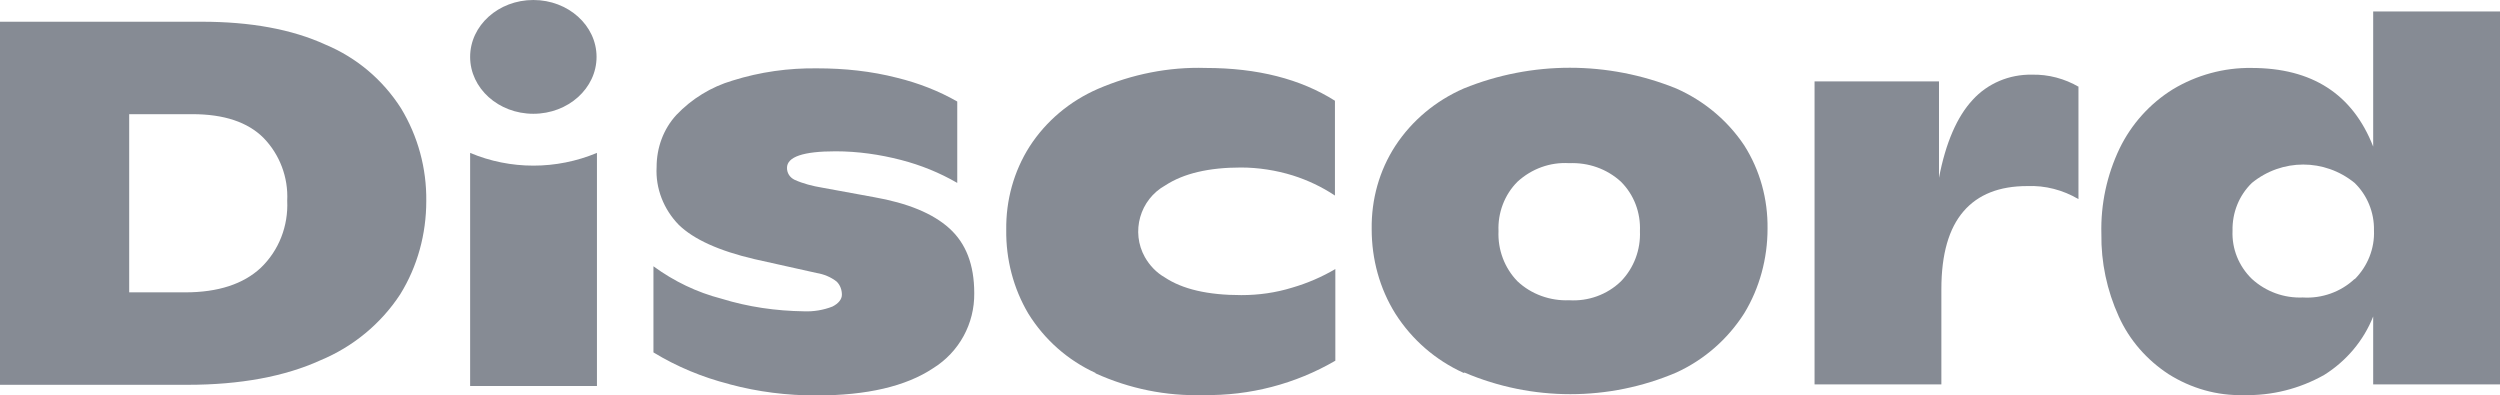
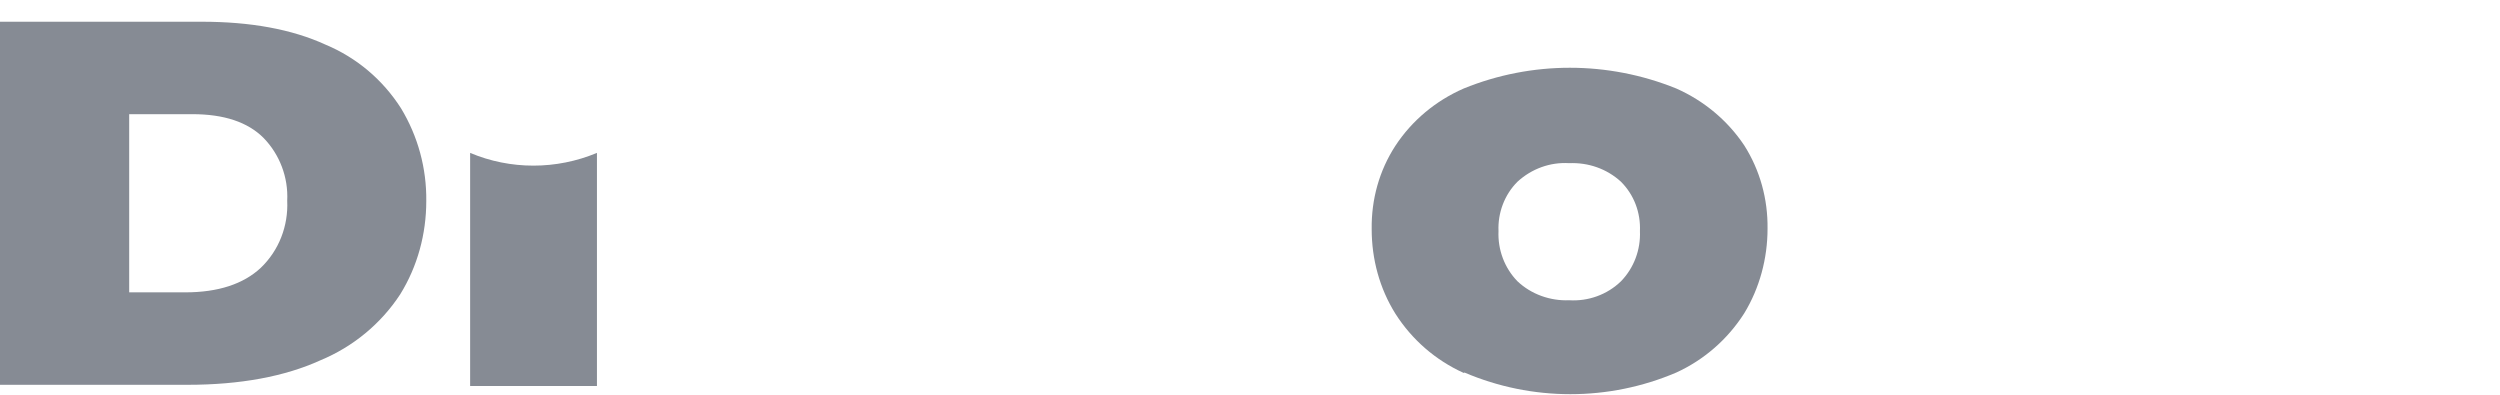
<svg xmlns="http://www.w3.org/2000/svg" id="a" viewBox="0 0 63.28 10">
  <defs>
    <style>.b{fill:#868b94;}</style>
  </defs>
  <path class="b" d="M0,.55H5.11c1.23,0,2.28,.19,3.13,.58,.79,.33,1.45,.89,1.91,1.61,.43,.71,.65,1.52,.64,2.35,0,.83-.22,1.65-.66,2.36-.49,.75-1.2,1.33-2.02,1.67-.9,.41-2.03,.62-3.36,.62H0V.55ZM4.69,7.4c.83,0,1.47-.21,1.91-.62,.46-.44,.7-1.06,.67-1.7,.03-.59-.19-1.17-.6-1.59-.4-.4-1-.6-1.8-.6h-1.6V7.4h1.42Z" />
-   <path class="b" d="M18.45,9.72c-.67-.17-1.32-.44-1.91-.8v-2.18c.52,.38,1.1,.66,1.72,.82,.68,.21,1.38,.31,2.09,.32,.24,.01,.49-.03,.72-.12,.16-.08,.24-.19,.24-.3,0-.12-.04-.24-.13-.33-.15-.12-.33-.19-.51-.22l-1.57-.35c-.9-.21-1.54-.5-1.92-.87-.38-.39-.59-.92-.56-1.46,0-.49,.17-.96,.5-1.32,.39-.41,.88-.71,1.42-.87,.7-.22,1.42-.32,2.15-.31,.68,0,1.36,.07,2.02,.24,.53,.13,1.05,.33,1.52,.6v2.06c-.45-.26-.92-.45-1.42-.58-.54-.14-1.1-.22-1.66-.22-.82,0-1.23,.14-1.23,.42,0,.13,.07,.24,.19,.3,.22,.1,.46,.16,.7,.2l1.31,.24c.85,.15,1.49,.41,1.91,.79s.63,.92,.63,1.64c.01,.77-.38,1.49-1.04,1.9-.69,.46-1.68,.69-2.96,.69-.74,0-1.47-.09-2.18-.28Z" />
-   <path class="b" d="M27.73,9.44c-.7-.32-1.29-.84-1.7-1.5-.38-.64-.57-1.38-.56-2.12-.01-.75,.19-1.48,.59-2.11,.42-.65,1.02-1.15,1.73-1.46,.86-.37,1.79-.56,2.73-.53,1.31,0,2.4,.28,3.27,.83v2.4c-.33-.22-.69-.39-1.07-.51-.42-.13-.87-.2-1.31-.2-.81,0-1.45,.15-1.91,.45-.65,.36-.88,1.18-.52,1.82,.12,.21,.29,.39,.5,.51,.45,.3,1.09,.45,1.94,.45,.44,0,.87-.06,1.29-.19,.38-.11,.75-.27,1.09-.47v2.32c-1.01,.59-2.17,.89-3.34,.87-.94,.03-1.87-.16-2.73-.55Z" />
  <path class="b" d="M37.05,9.44c-.71-.32-1.31-.84-1.73-1.5-.4-.64-.6-1.38-.6-2.14-.01-.75,.19-1.48,.6-2.11,.42-.64,1.02-1.14,1.73-1.45,1.72-.7,3.65-.7,5.38,0,.7,.31,1.3,.81,1.72,1.44,.4,.63,.6,1.36,.59,2.11,0,.75-.2,1.5-.59,2.14-.42,.66-1.02,1.18-1.72,1.5-1.71,.73-3.65,.73-5.36,0h0Zm3.98-2.32c.33-.34,.5-.8,.48-1.27,.02-.47-.15-.92-.48-1.25-.36-.33-.83-.49-1.31-.47-.48-.03-.95,.14-1.31,.47-.33,.33-.5,.79-.48,1.25-.02,.47,.15,.93,.48,1.27,.35,.33,.83,.5,1.31,.48,.48,.03,.96-.14,1.31-.48Z" />
-   <path class="b" d="M52.61,2.2v2.84c-.39-.23-.84-.35-1.3-.33-.7,0-1.24,.21-1.61,.64s-.56,1.08-.56,1.97v2.41h-3.21V2.06h3.15v2.44c.17-.89,.46-1.55,.85-1.97,.38-.42,.93-.65,1.5-.64,.42-.01,.83,.1,1.19,.31Z" />
-   <path class="b" d="M63.28,.29V9.73h-3.21v-1.72c-.24,.61-.68,1.13-1.24,1.48-.62,.35-1.33,.53-2.04,.51-.67,.02-1.33-.17-1.9-.53-.55-.36-.99-.86-1.26-1.46-.3-.66-.45-1.37-.44-2.09-.02-.75,.14-1.49,.46-2.16,.3-.62,.77-1.14,1.35-1.5,.6-.36,1.29-.55,1.99-.54,1.53,0,2.56,.66,3.08,1.99V.29h3.21Zm-3.68,6.78c.33-.33,.51-.78,.49-1.24,.01-.45-.17-.89-.49-1.2-.76-.62-1.84-.62-2.6,0-.33,.32-.5,.76-.49,1.21-.02,.46,.16,.9,.49,1.22,.35,.32,.81,.49,1.29,.47,.48,.03,.96-.14,1.31-.47Z" />
-   <ellipse class="b" cx="13.5" cy="1.44" rx="1.6" ry="1.44" />
  <path class="b" d="M11.9,3.87c1.02,.43,2.18,.43,3.21,0v5.9h-3.21V3.87Z" />
</svg>